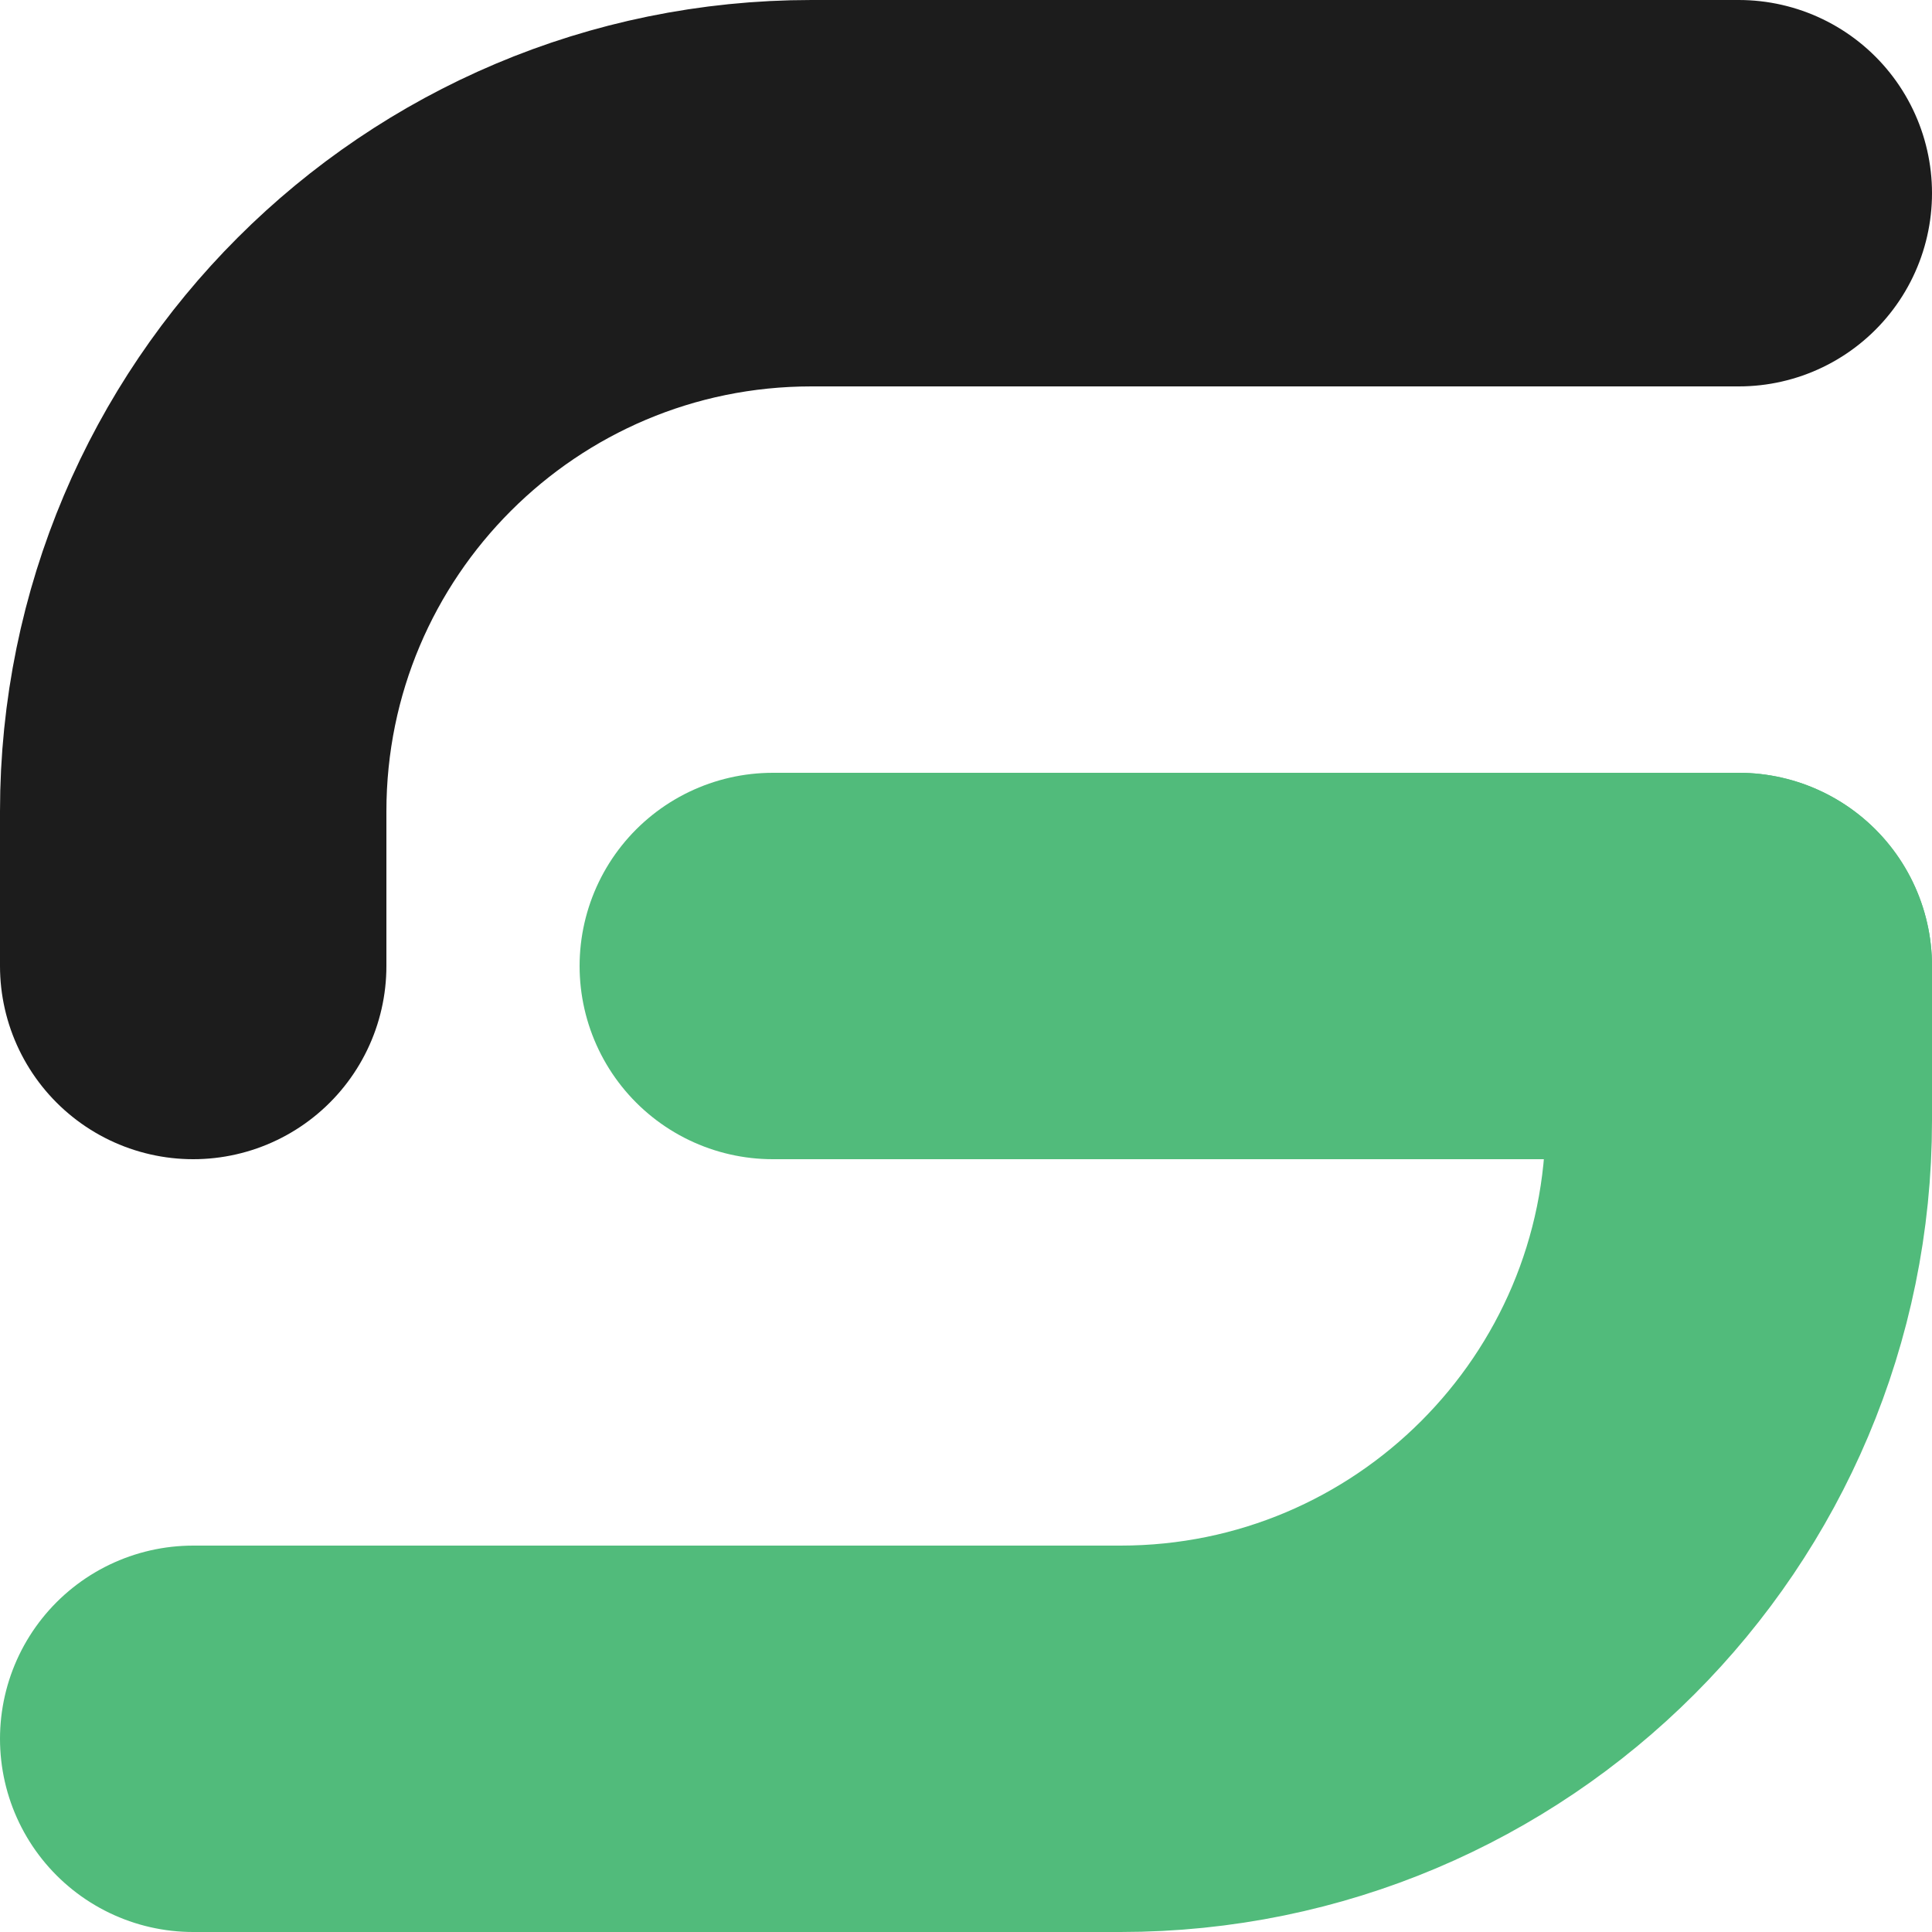
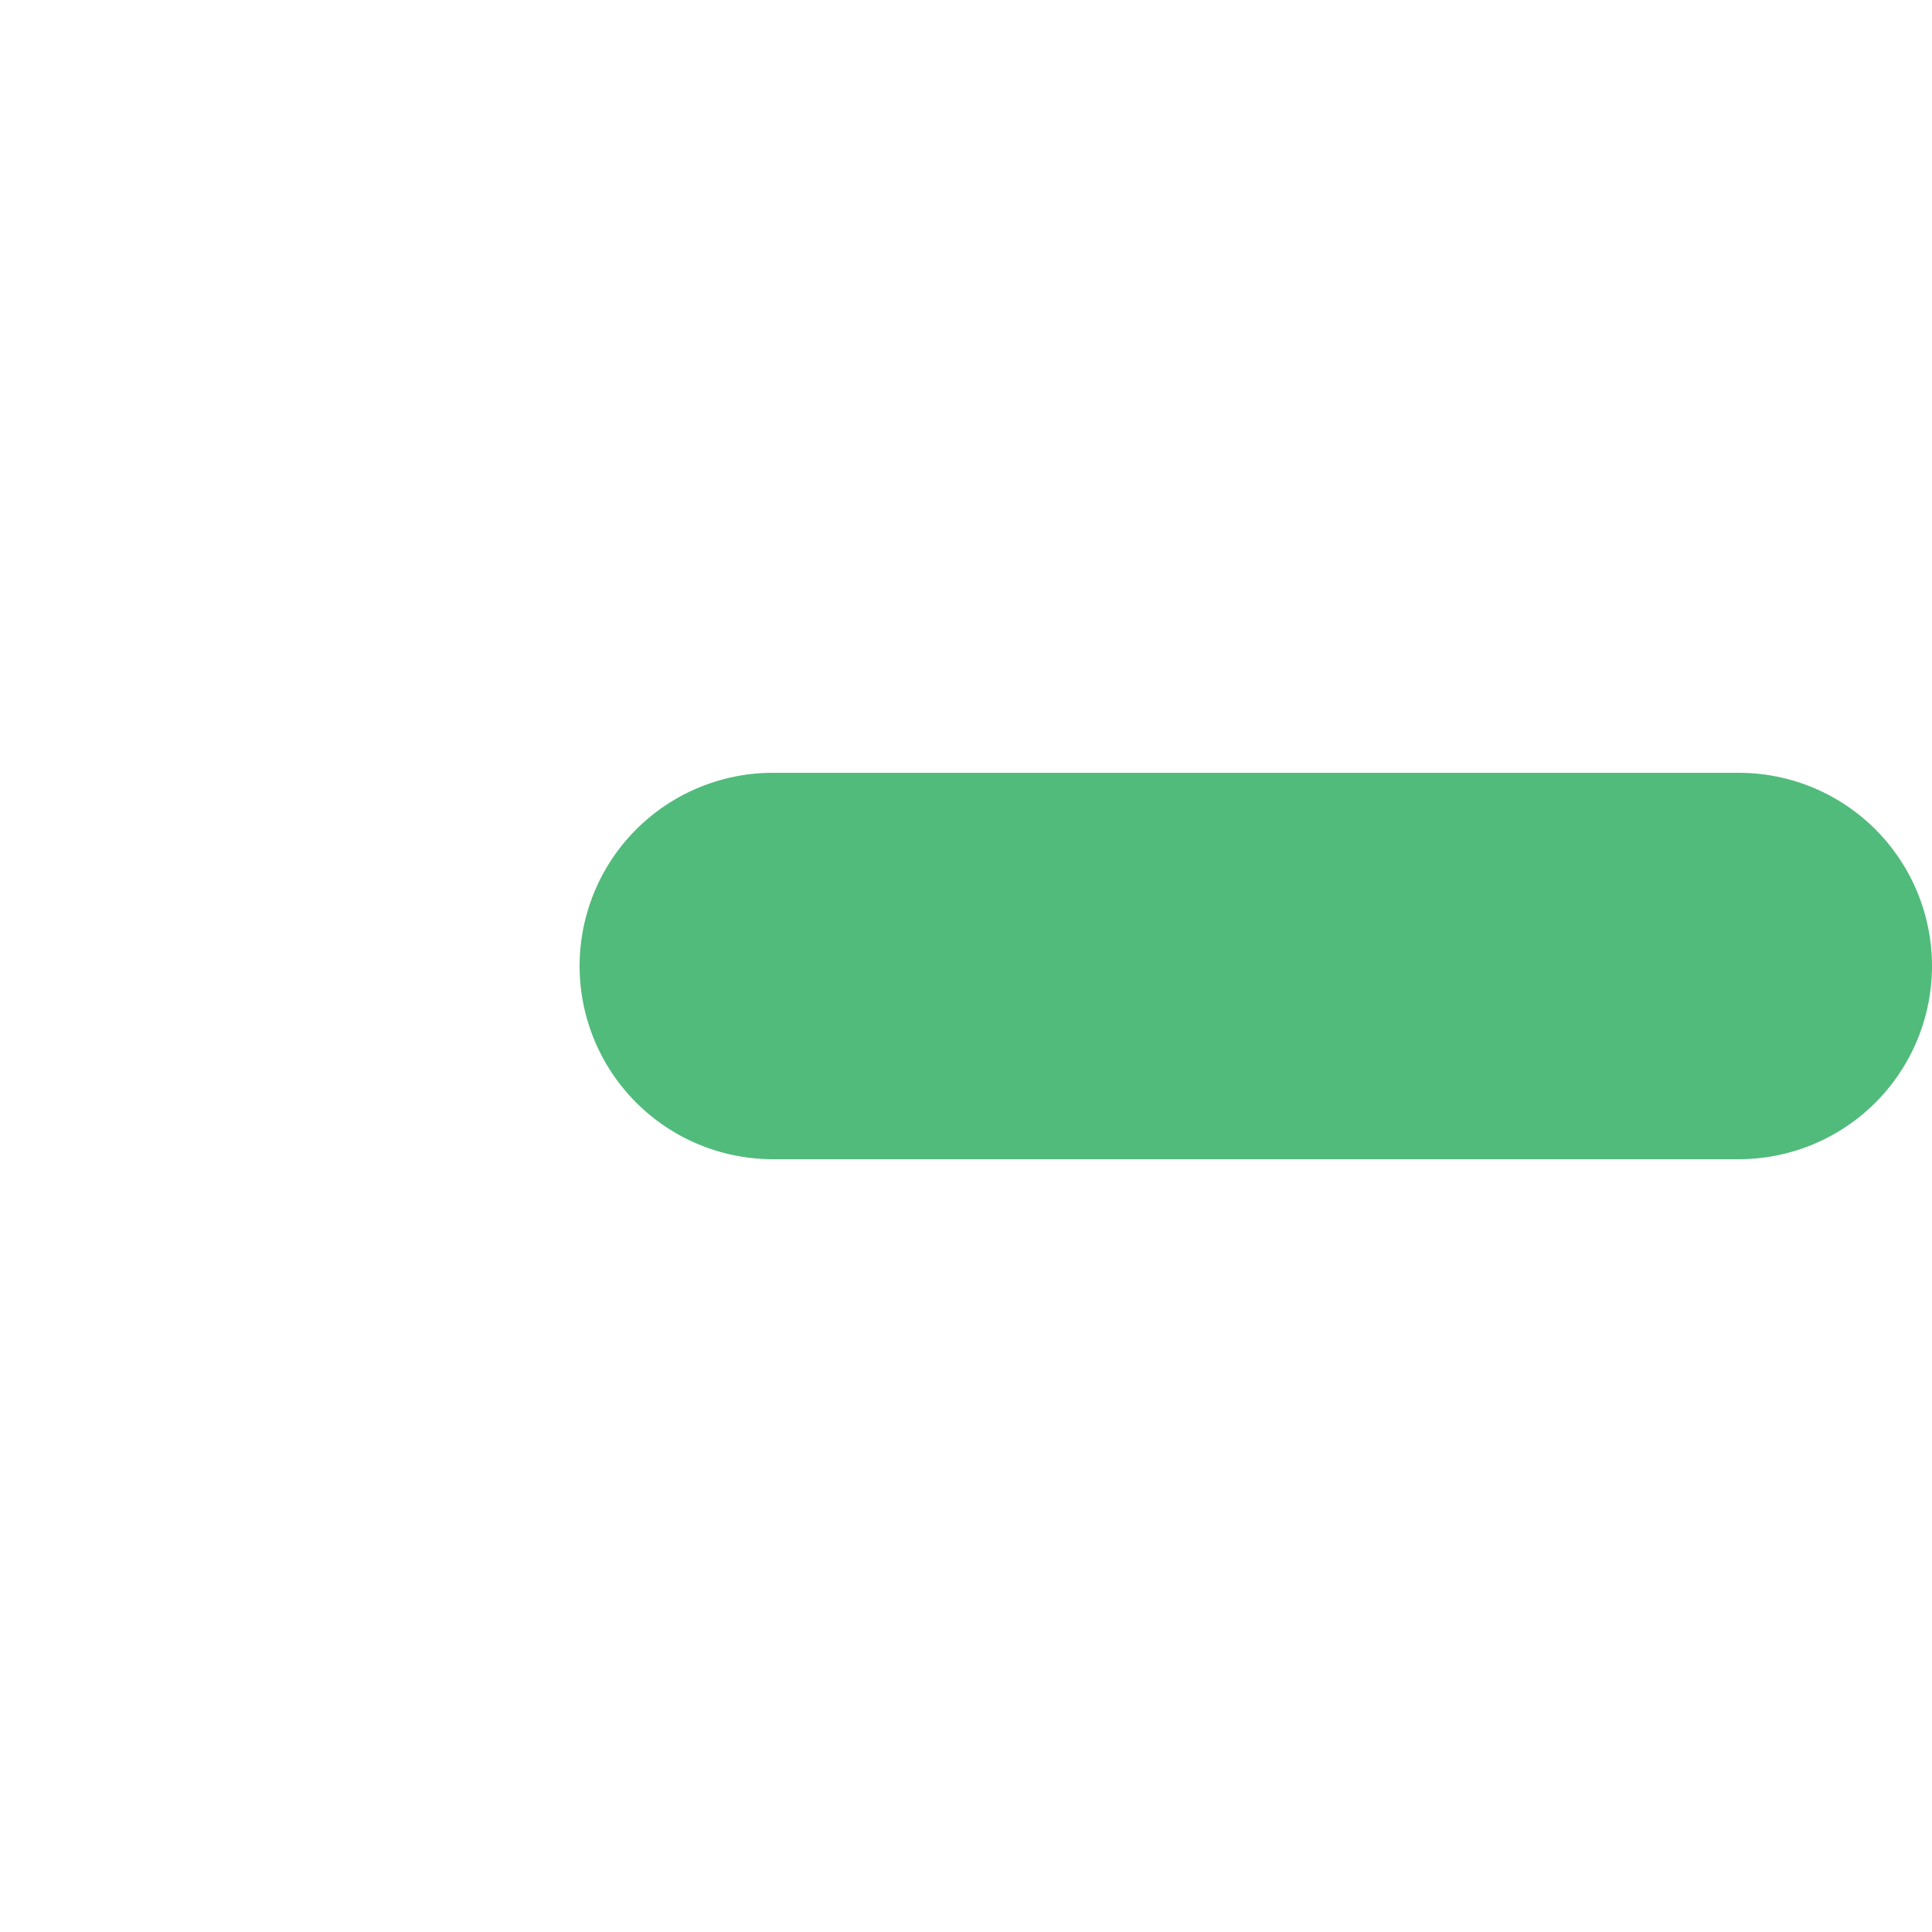
<svg xmlns="http://www.w3.org/2000/svg" width="50" height="50" viewBox="0 0 50 50" fill="none">
-   <path d="M45 5H21C12.163 5 5 12.163 5 21V25" stroke="#1C1C1C" stroke-width="10" stroke-linecap="round" />
-   <path d="M5 45H29C37.837 45 45 37.837 45 29V25" stroke="#51BB7B" stroke-width="10" stroke-linecap="round" />
  <path d="M20 25L45 25" stroke="#51BB7B" stroke-width="10" stroke-linecap="round" />
</svg>